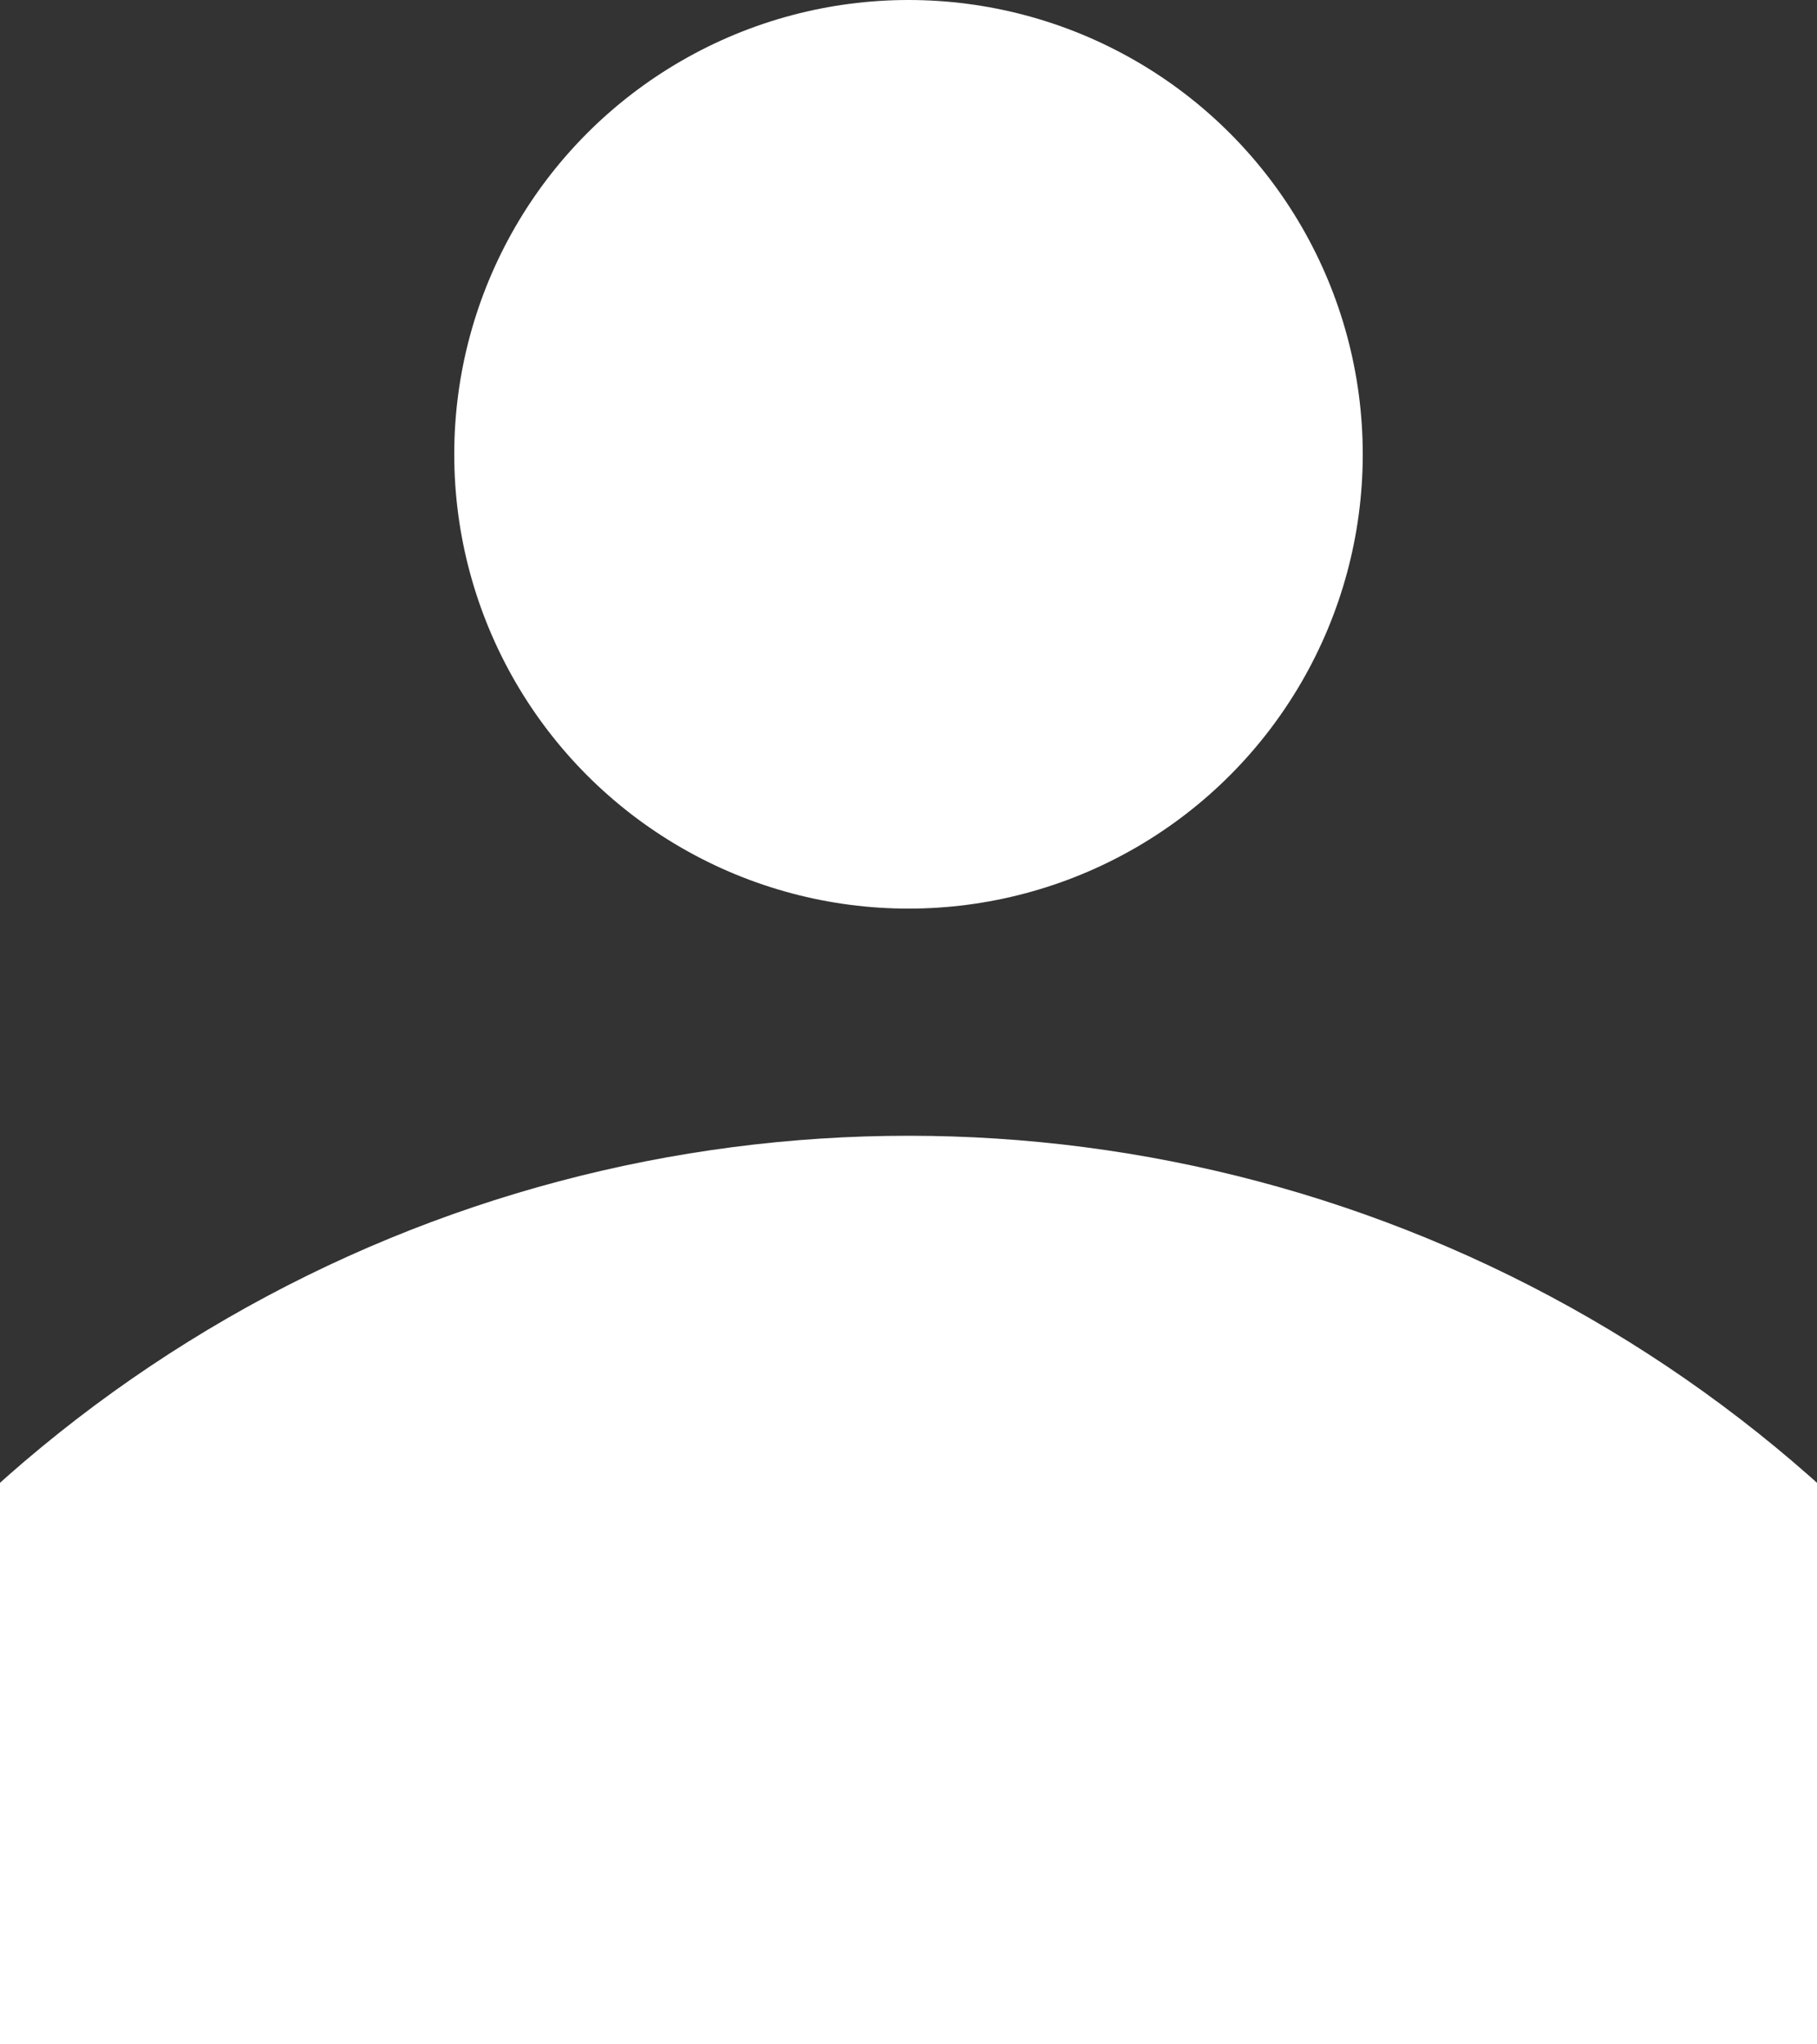
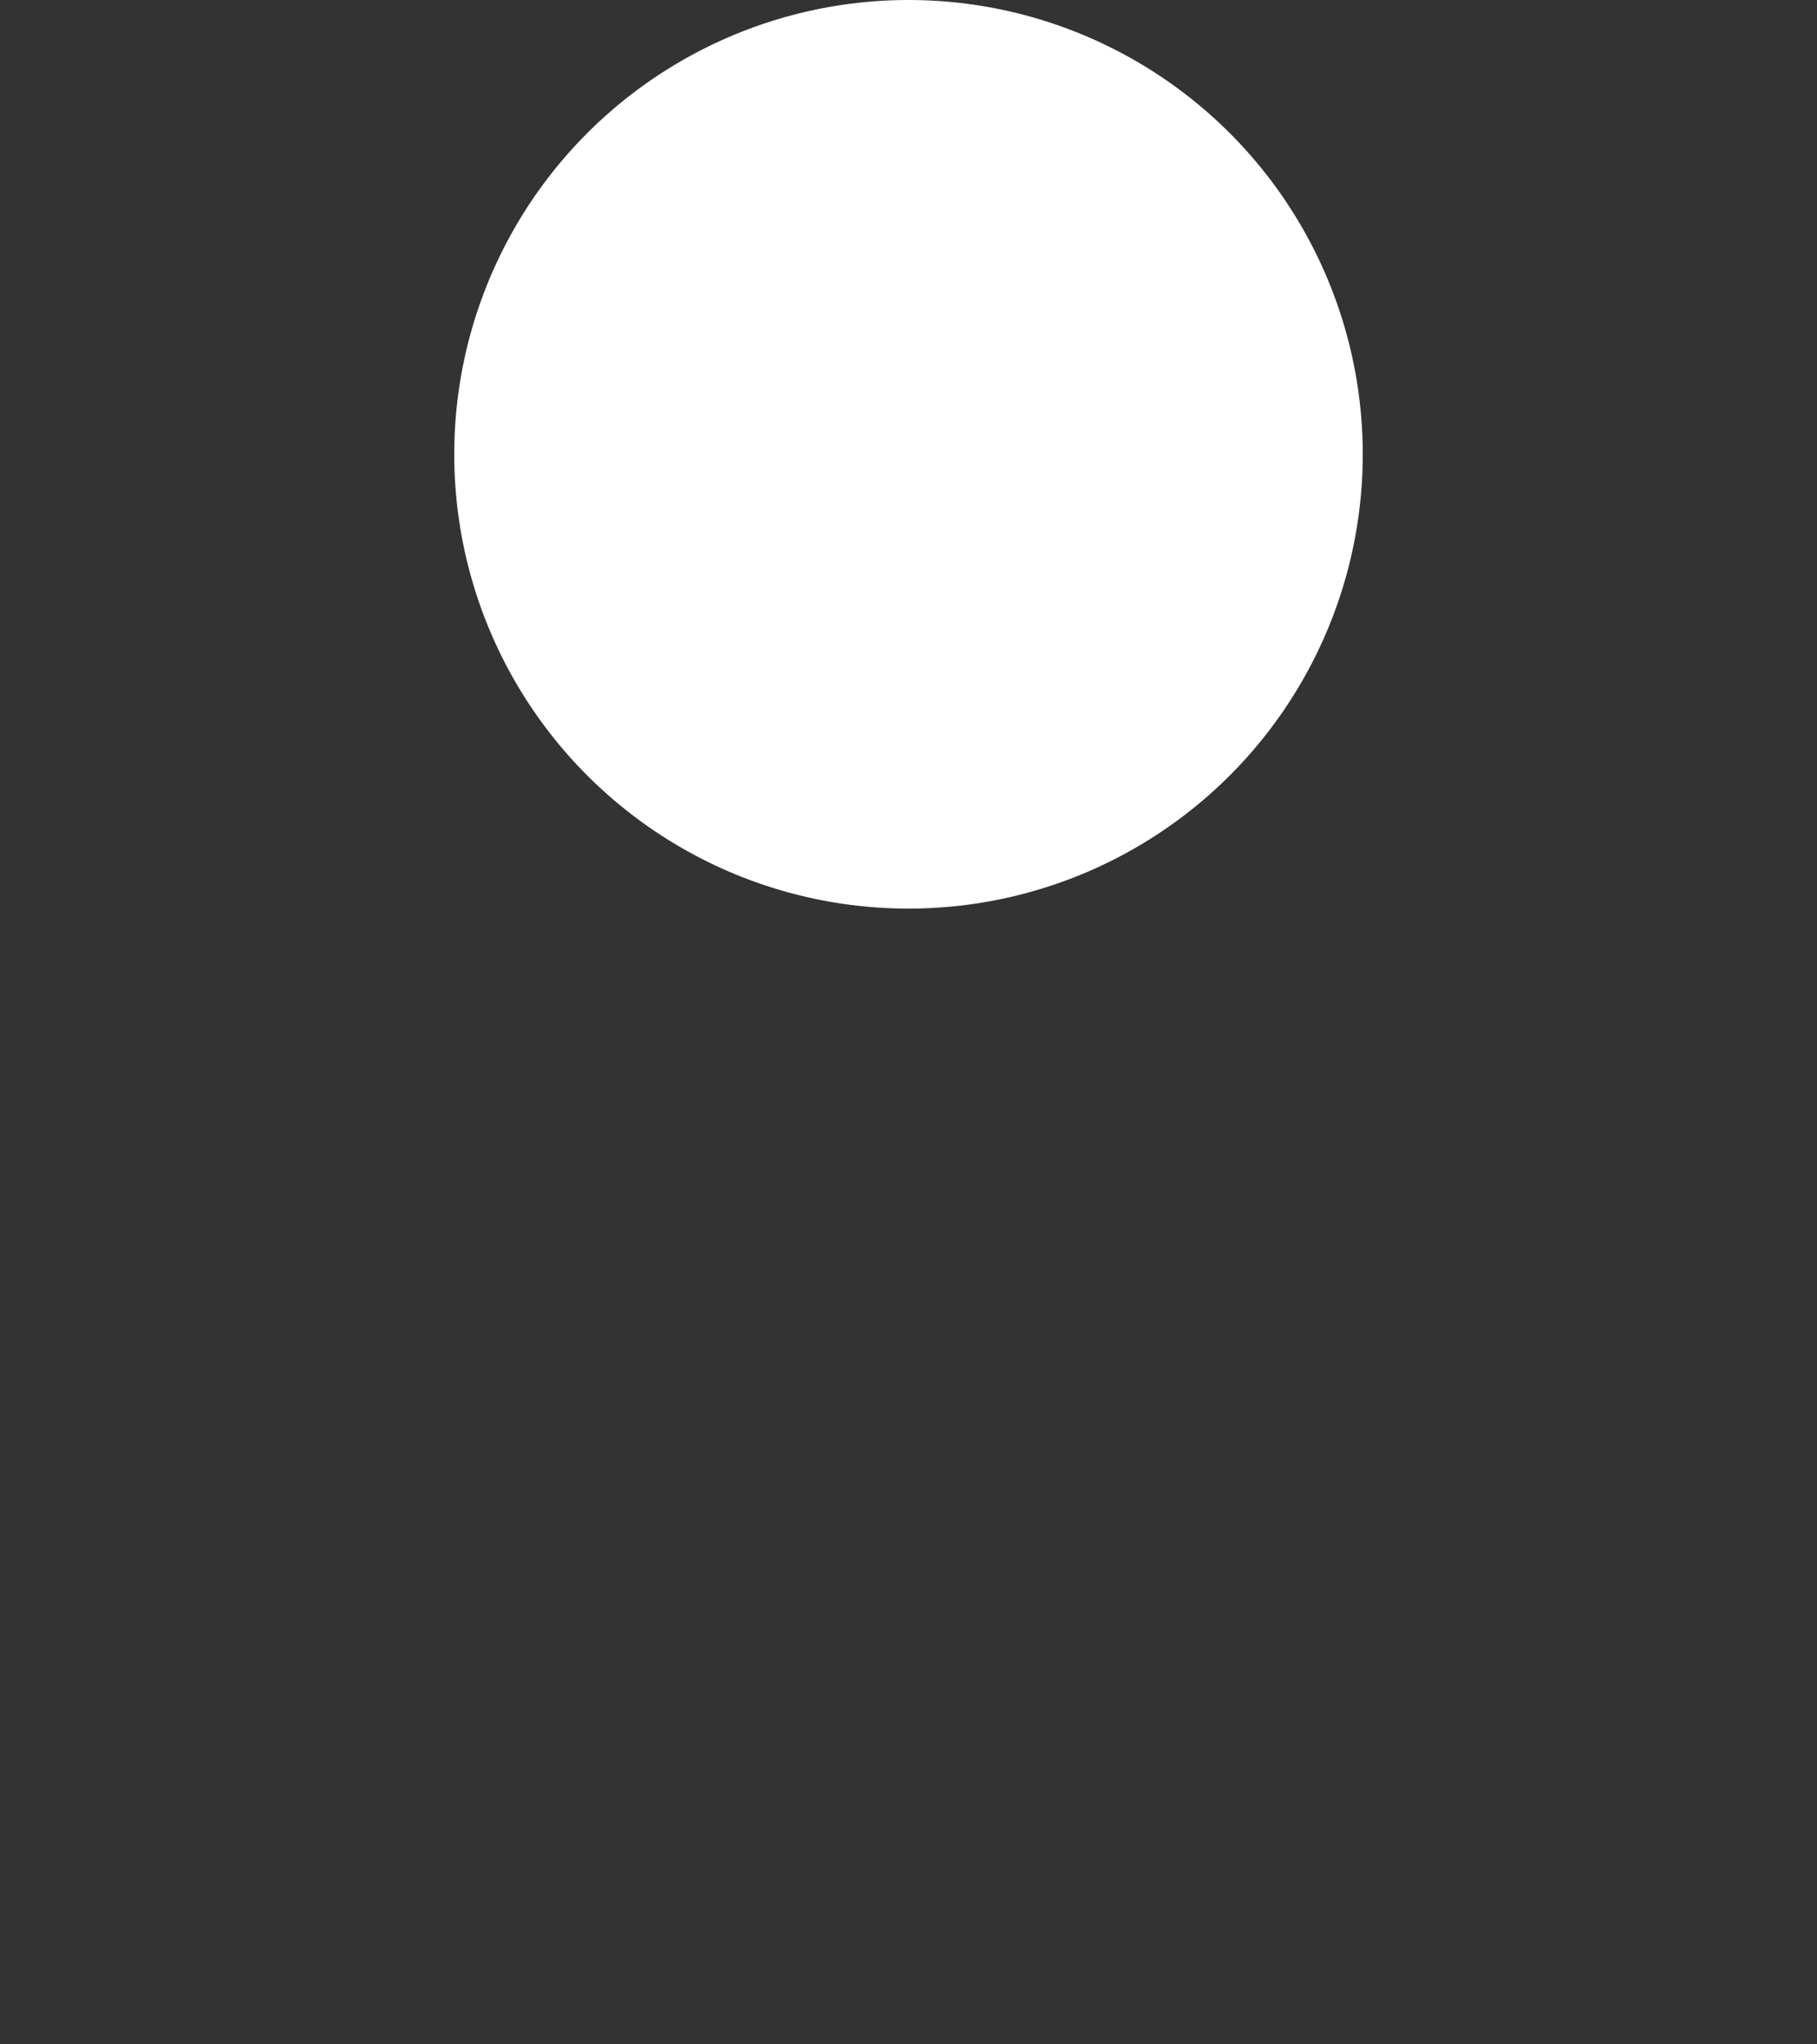
<svg xmlns="http://www.w3.org/2000/svg" width="16" height="18" viewBox="0 0 16 18">
  <rect x="0" y="0" width="16" height="18" fill="#333333" stroke="none" />
  <defs>
    <clipPath id="clip-path">
      <path id="Rectangle_2" fill="#008550" d="M0 0H16V8H0z" transform="translate(.459)" />
    </clipPath>
    <style>
            .cls-2{fill:#fff}
        </style>
  </defs>
  <g id="Group_1" transform="translate(-.459)">
    <circle id="Ellipse_1" cx="4" cy="4" r="4" class="cls-2" transform="translate(4.459)" />
    <g id="Mask_Group_1" clip-path="url(#clip-path)" transform="translate(0 10)">
-       <circle id="Ellipse_2" cx="12" cy="12" r="12" class="cls-2" transform="translate(-3.541)" />
-     </g>
+       </g>
  </g>
</svg>